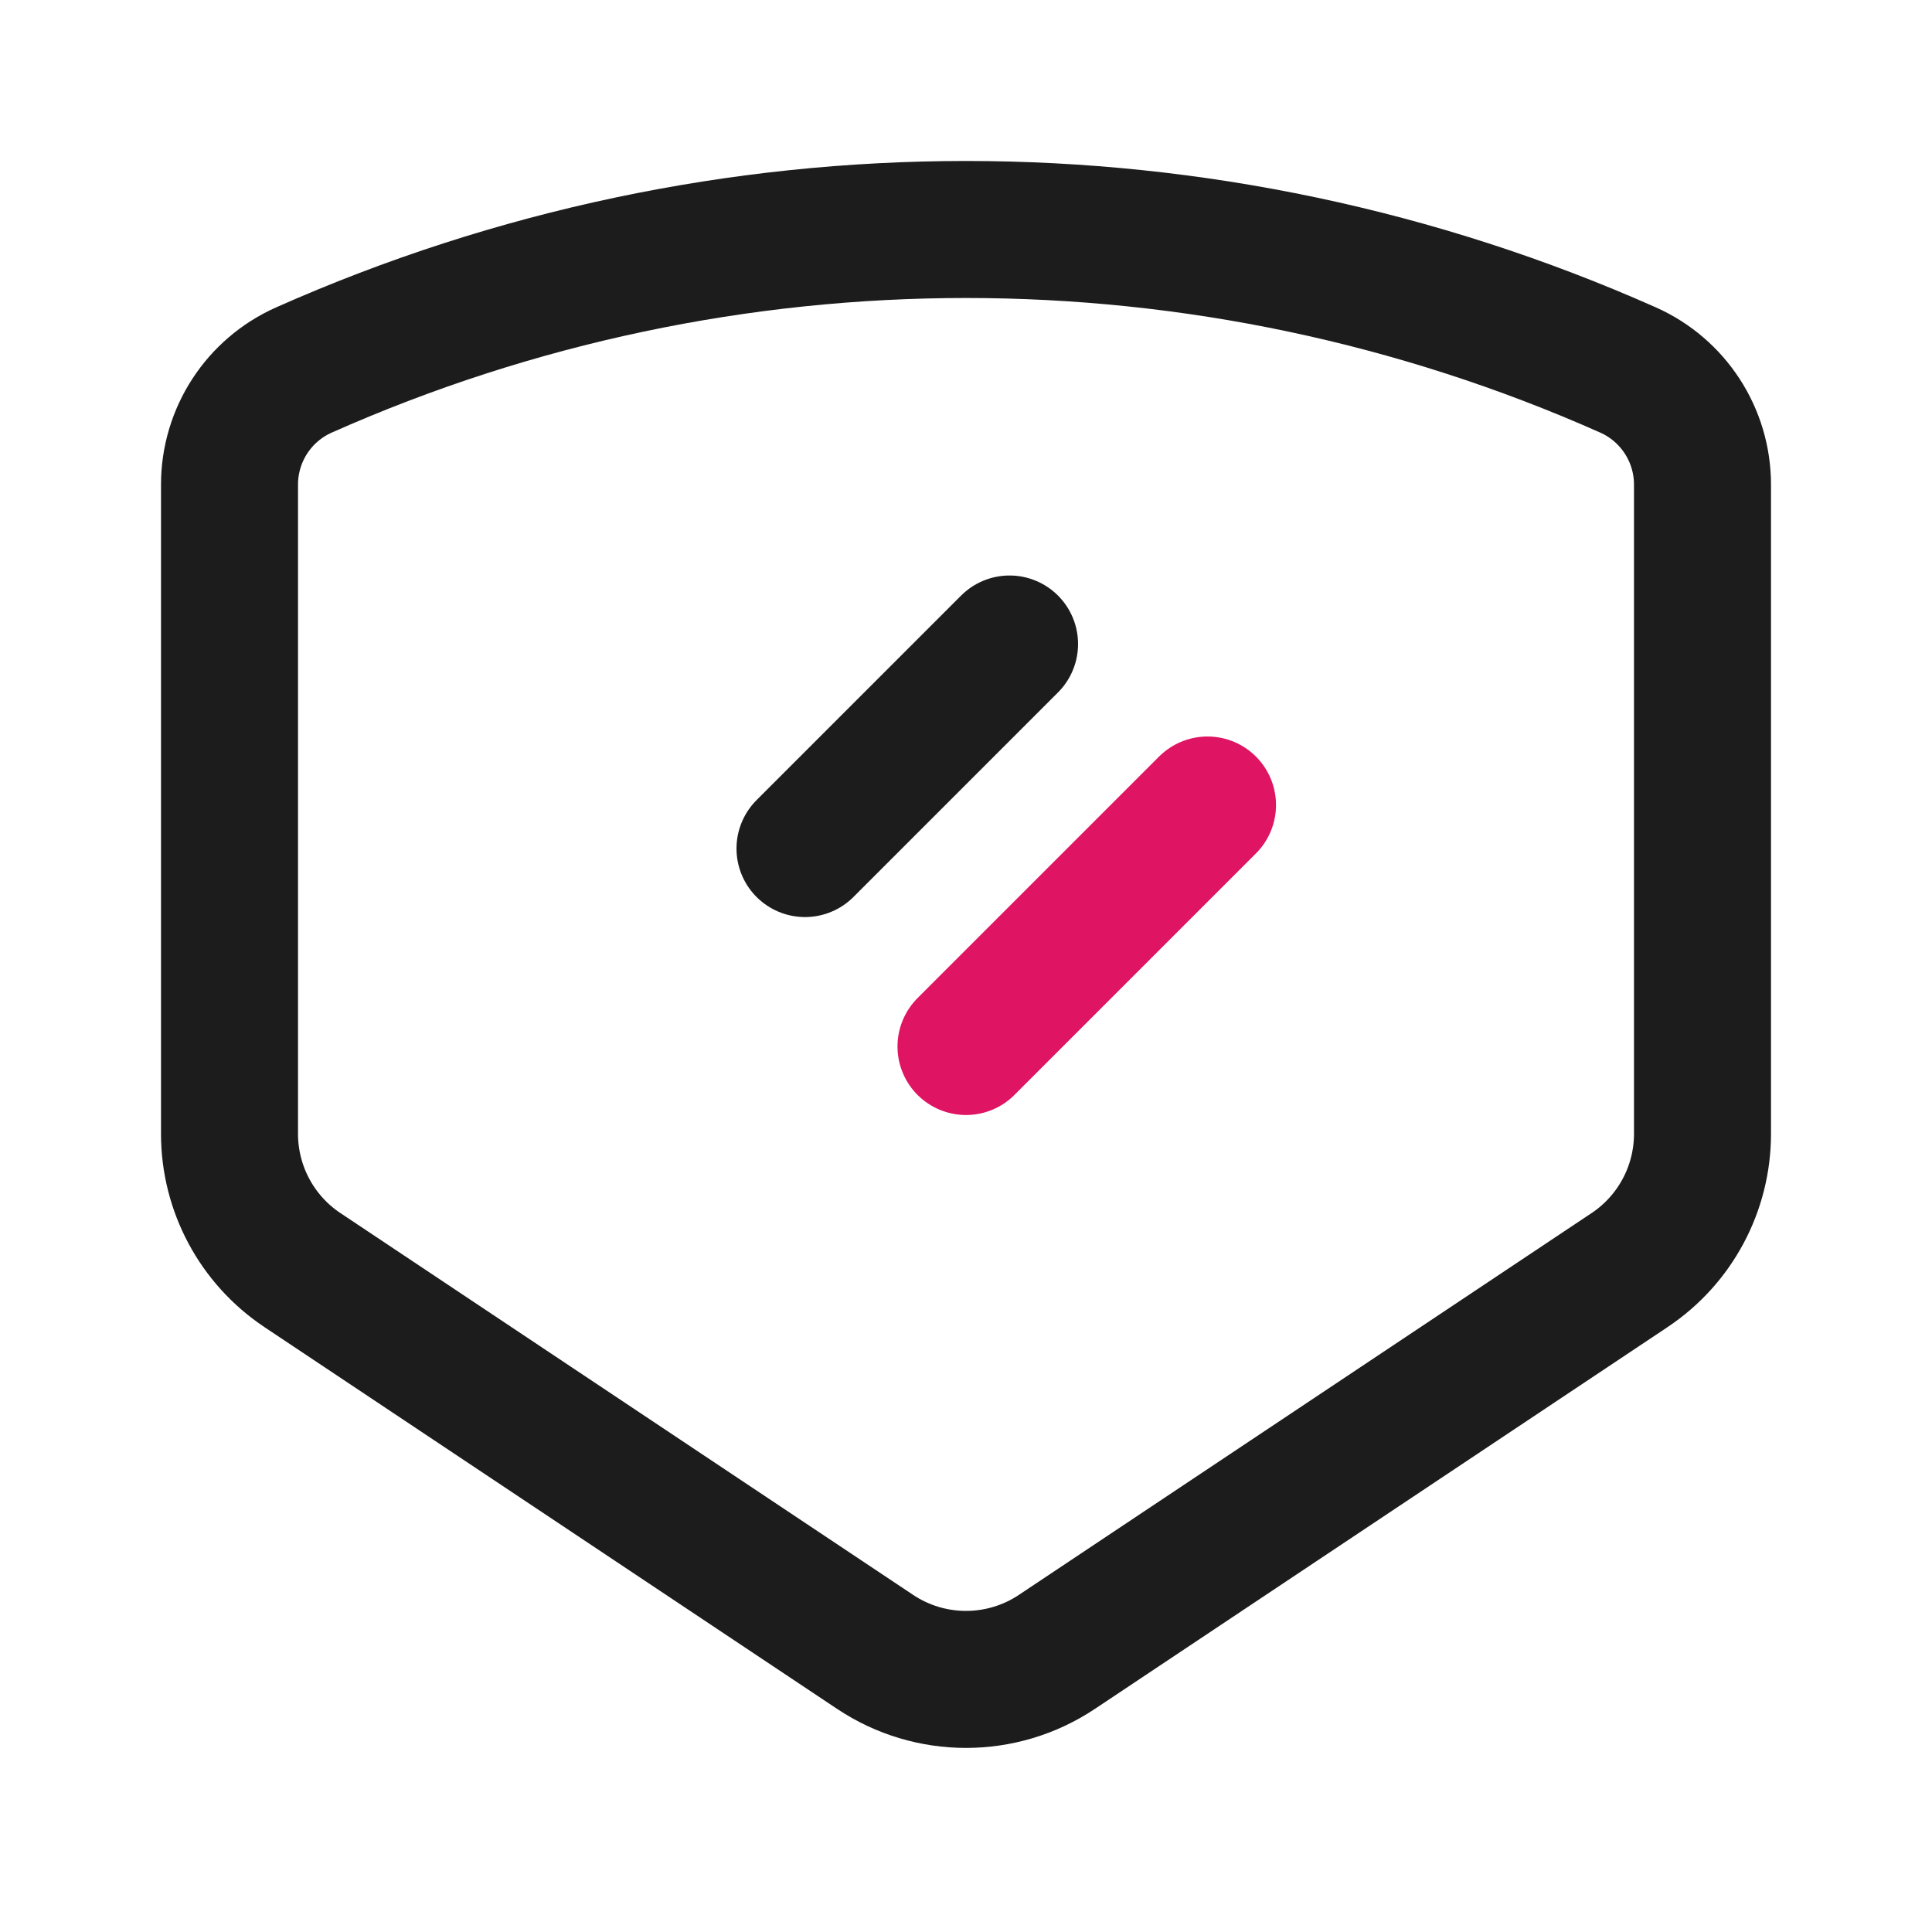
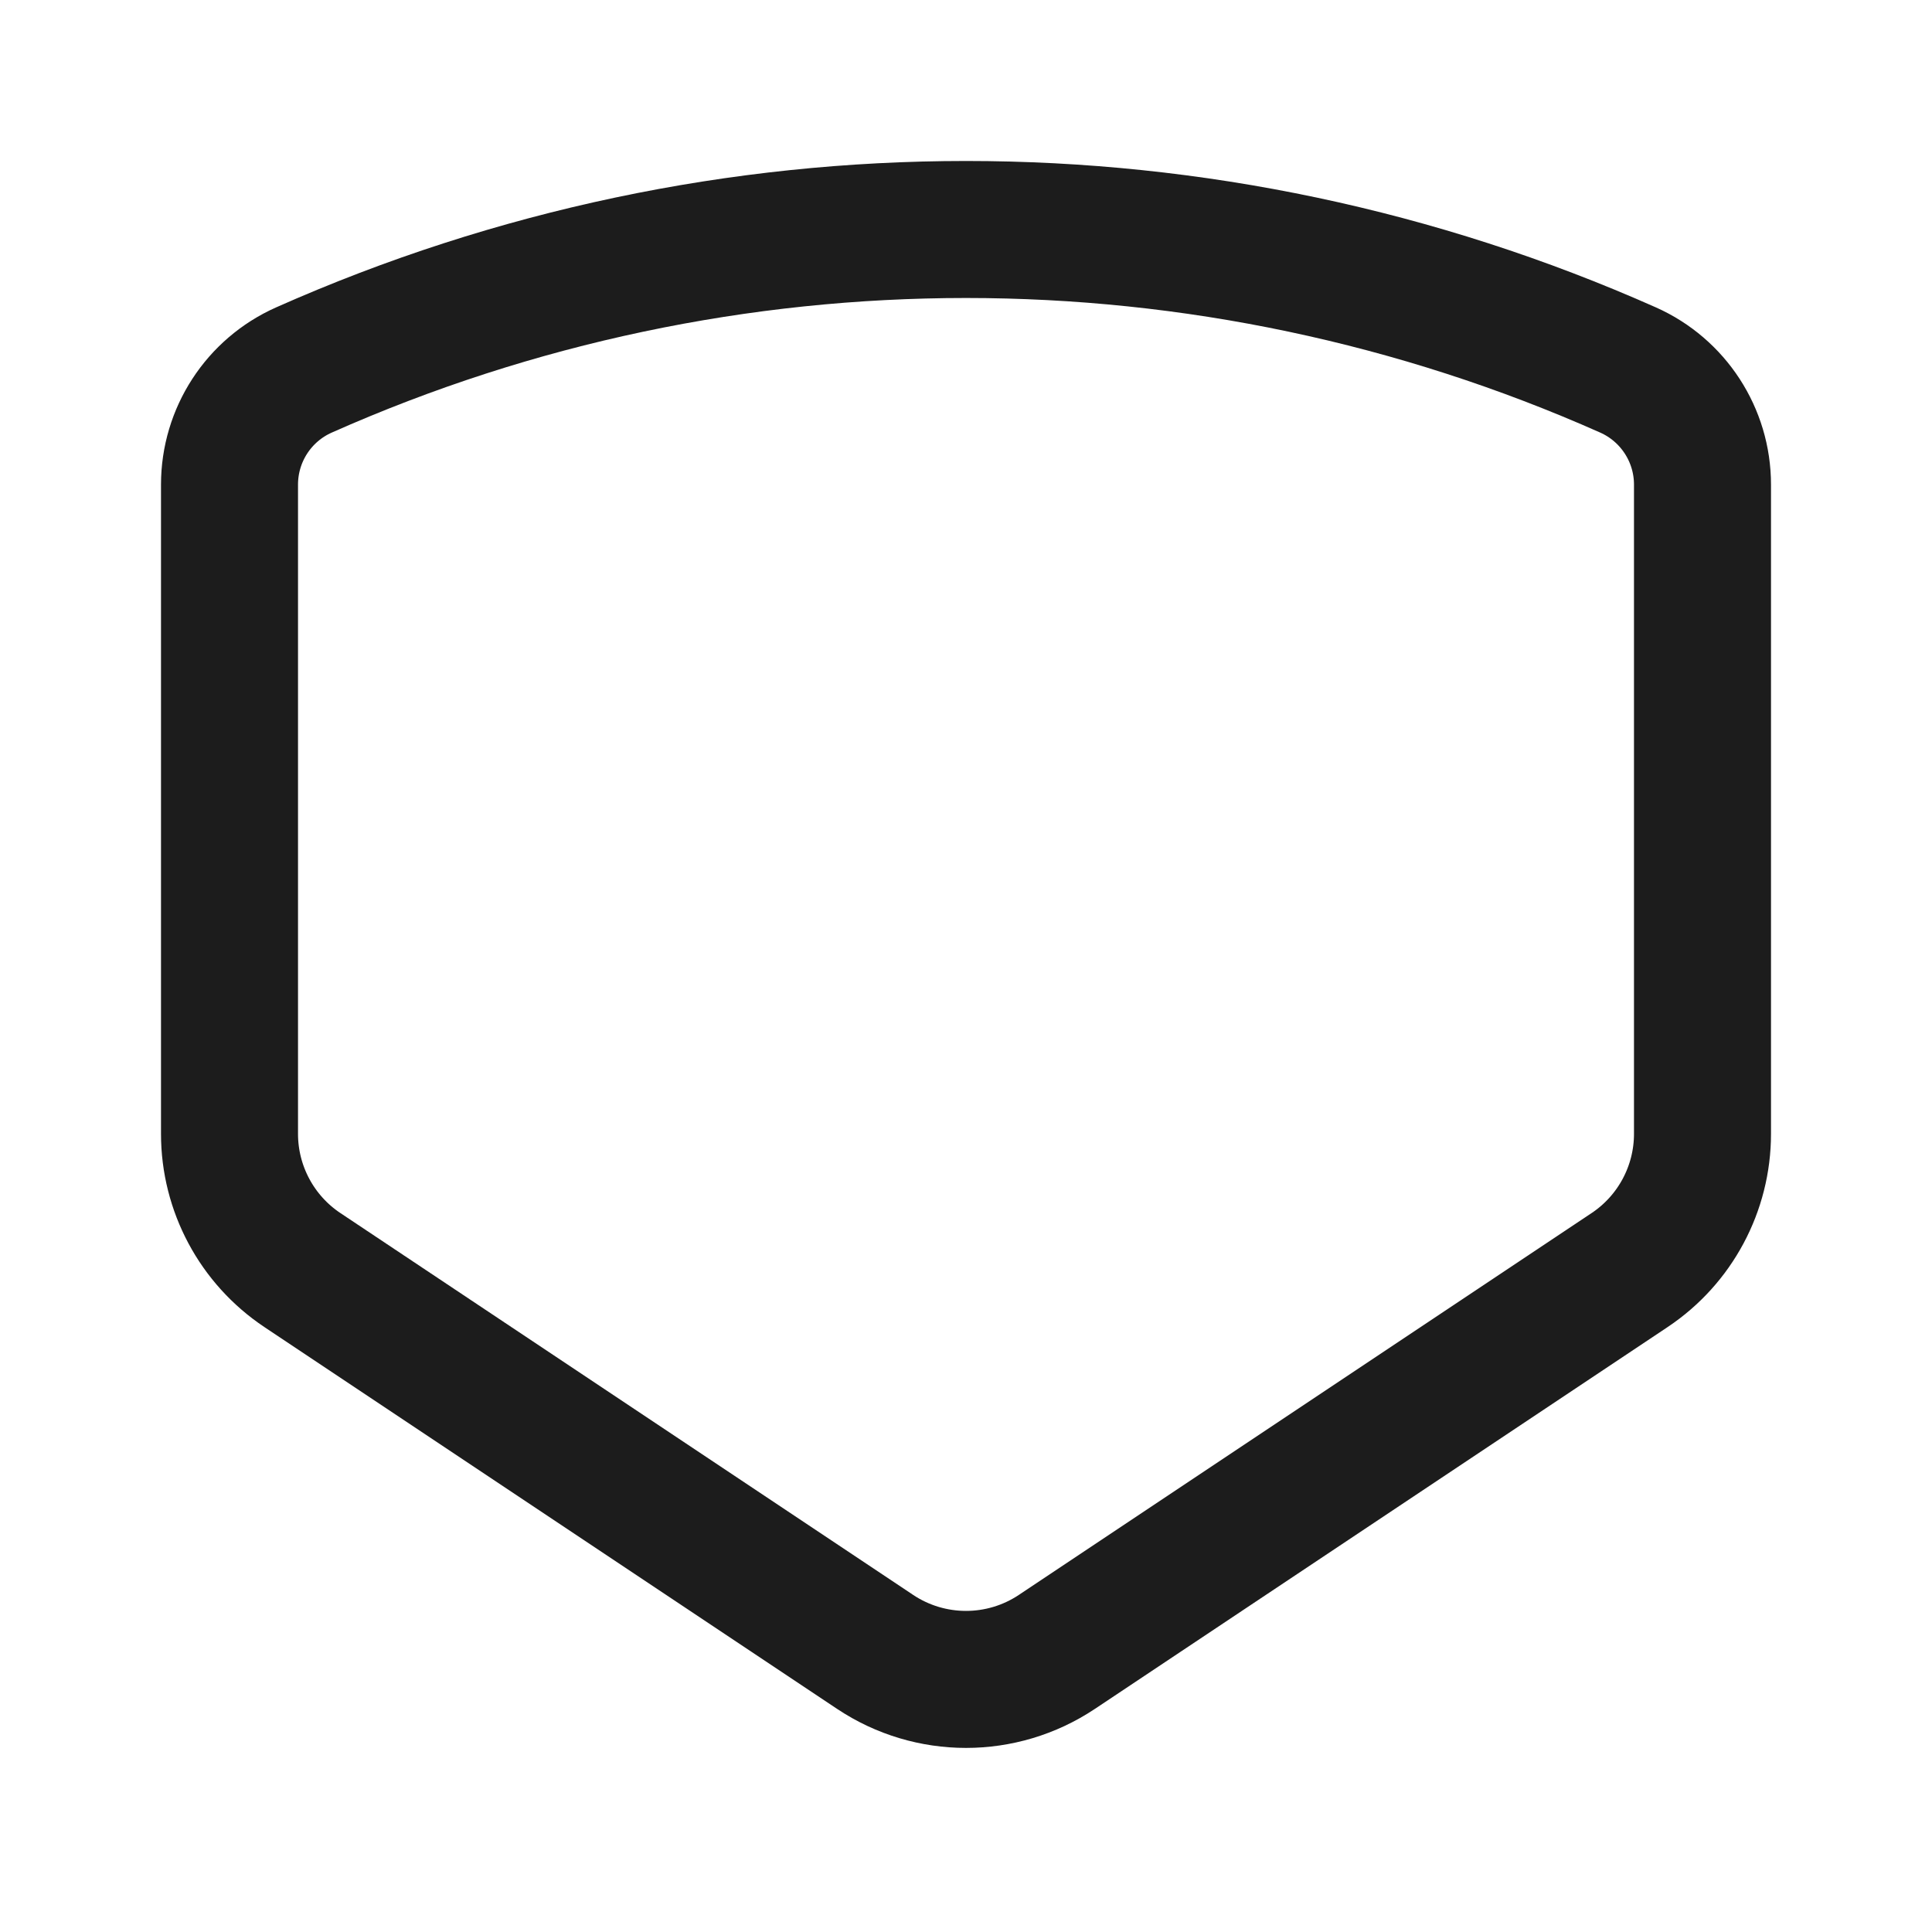
<svg xmlns="http://www.w3.org/2000/svg" width="800px" height="800px" viewBox="0 0 24 24" fill="none">
  <path d="M2.851 14.085V6.02C2.851 5.404 3.213 4.846 3.776 4.596C9.012 2.269 14.988 2.269 20.224 4.596C20.786 4.846 21.149 5.404 21.149 6.02V14.085C21.149 14.765 20.809 15.4 20.244 15.777L13.128 20.521C12.445 20.976 11.555 20.976 10.872 20.521L3.756 15.777C3.191 15.4 2.851 14.765 2.851 14.085Z" stroke="#1C1C1C" stroke-width="1.702" />
-   <path d="M12.541 8L10 10.541" stroke="#1C1C1C" stroke-width="1.702" stroke-linecap="round" />
-   <path d="M15 10L12 13" stroke="#DF1463" stroke-width="1.702" stroke-linecap="round" />
</svg>